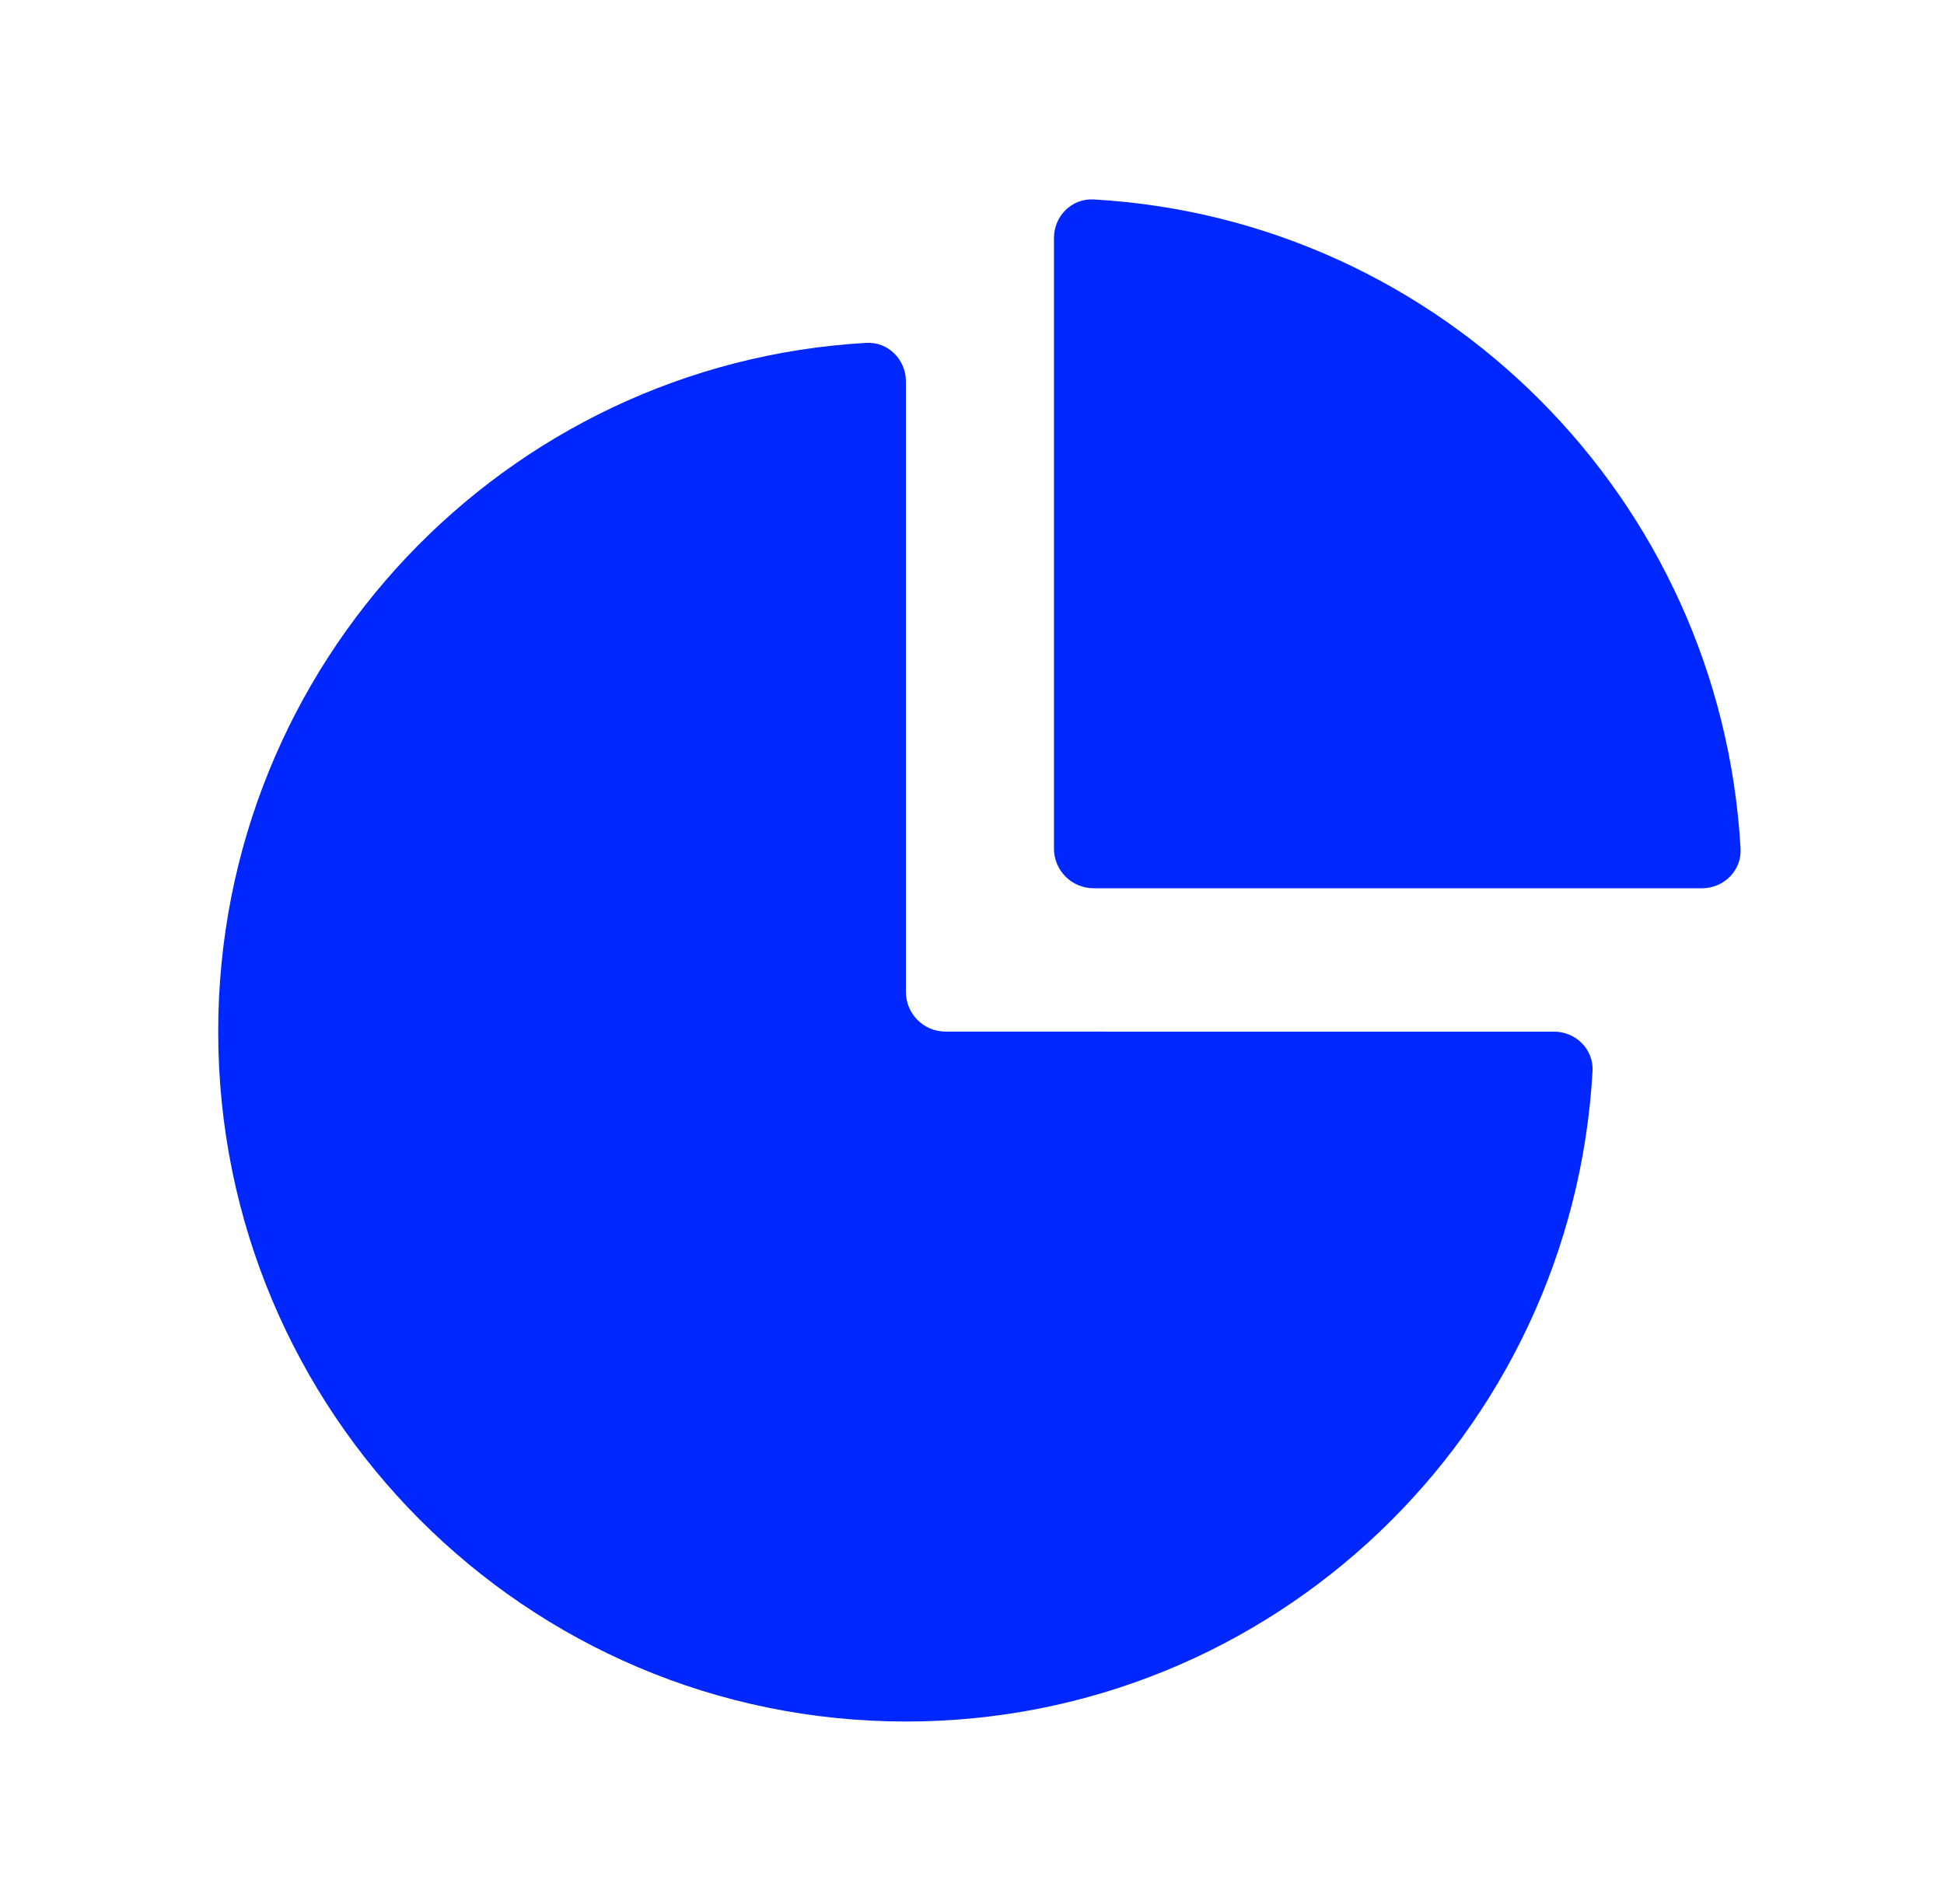
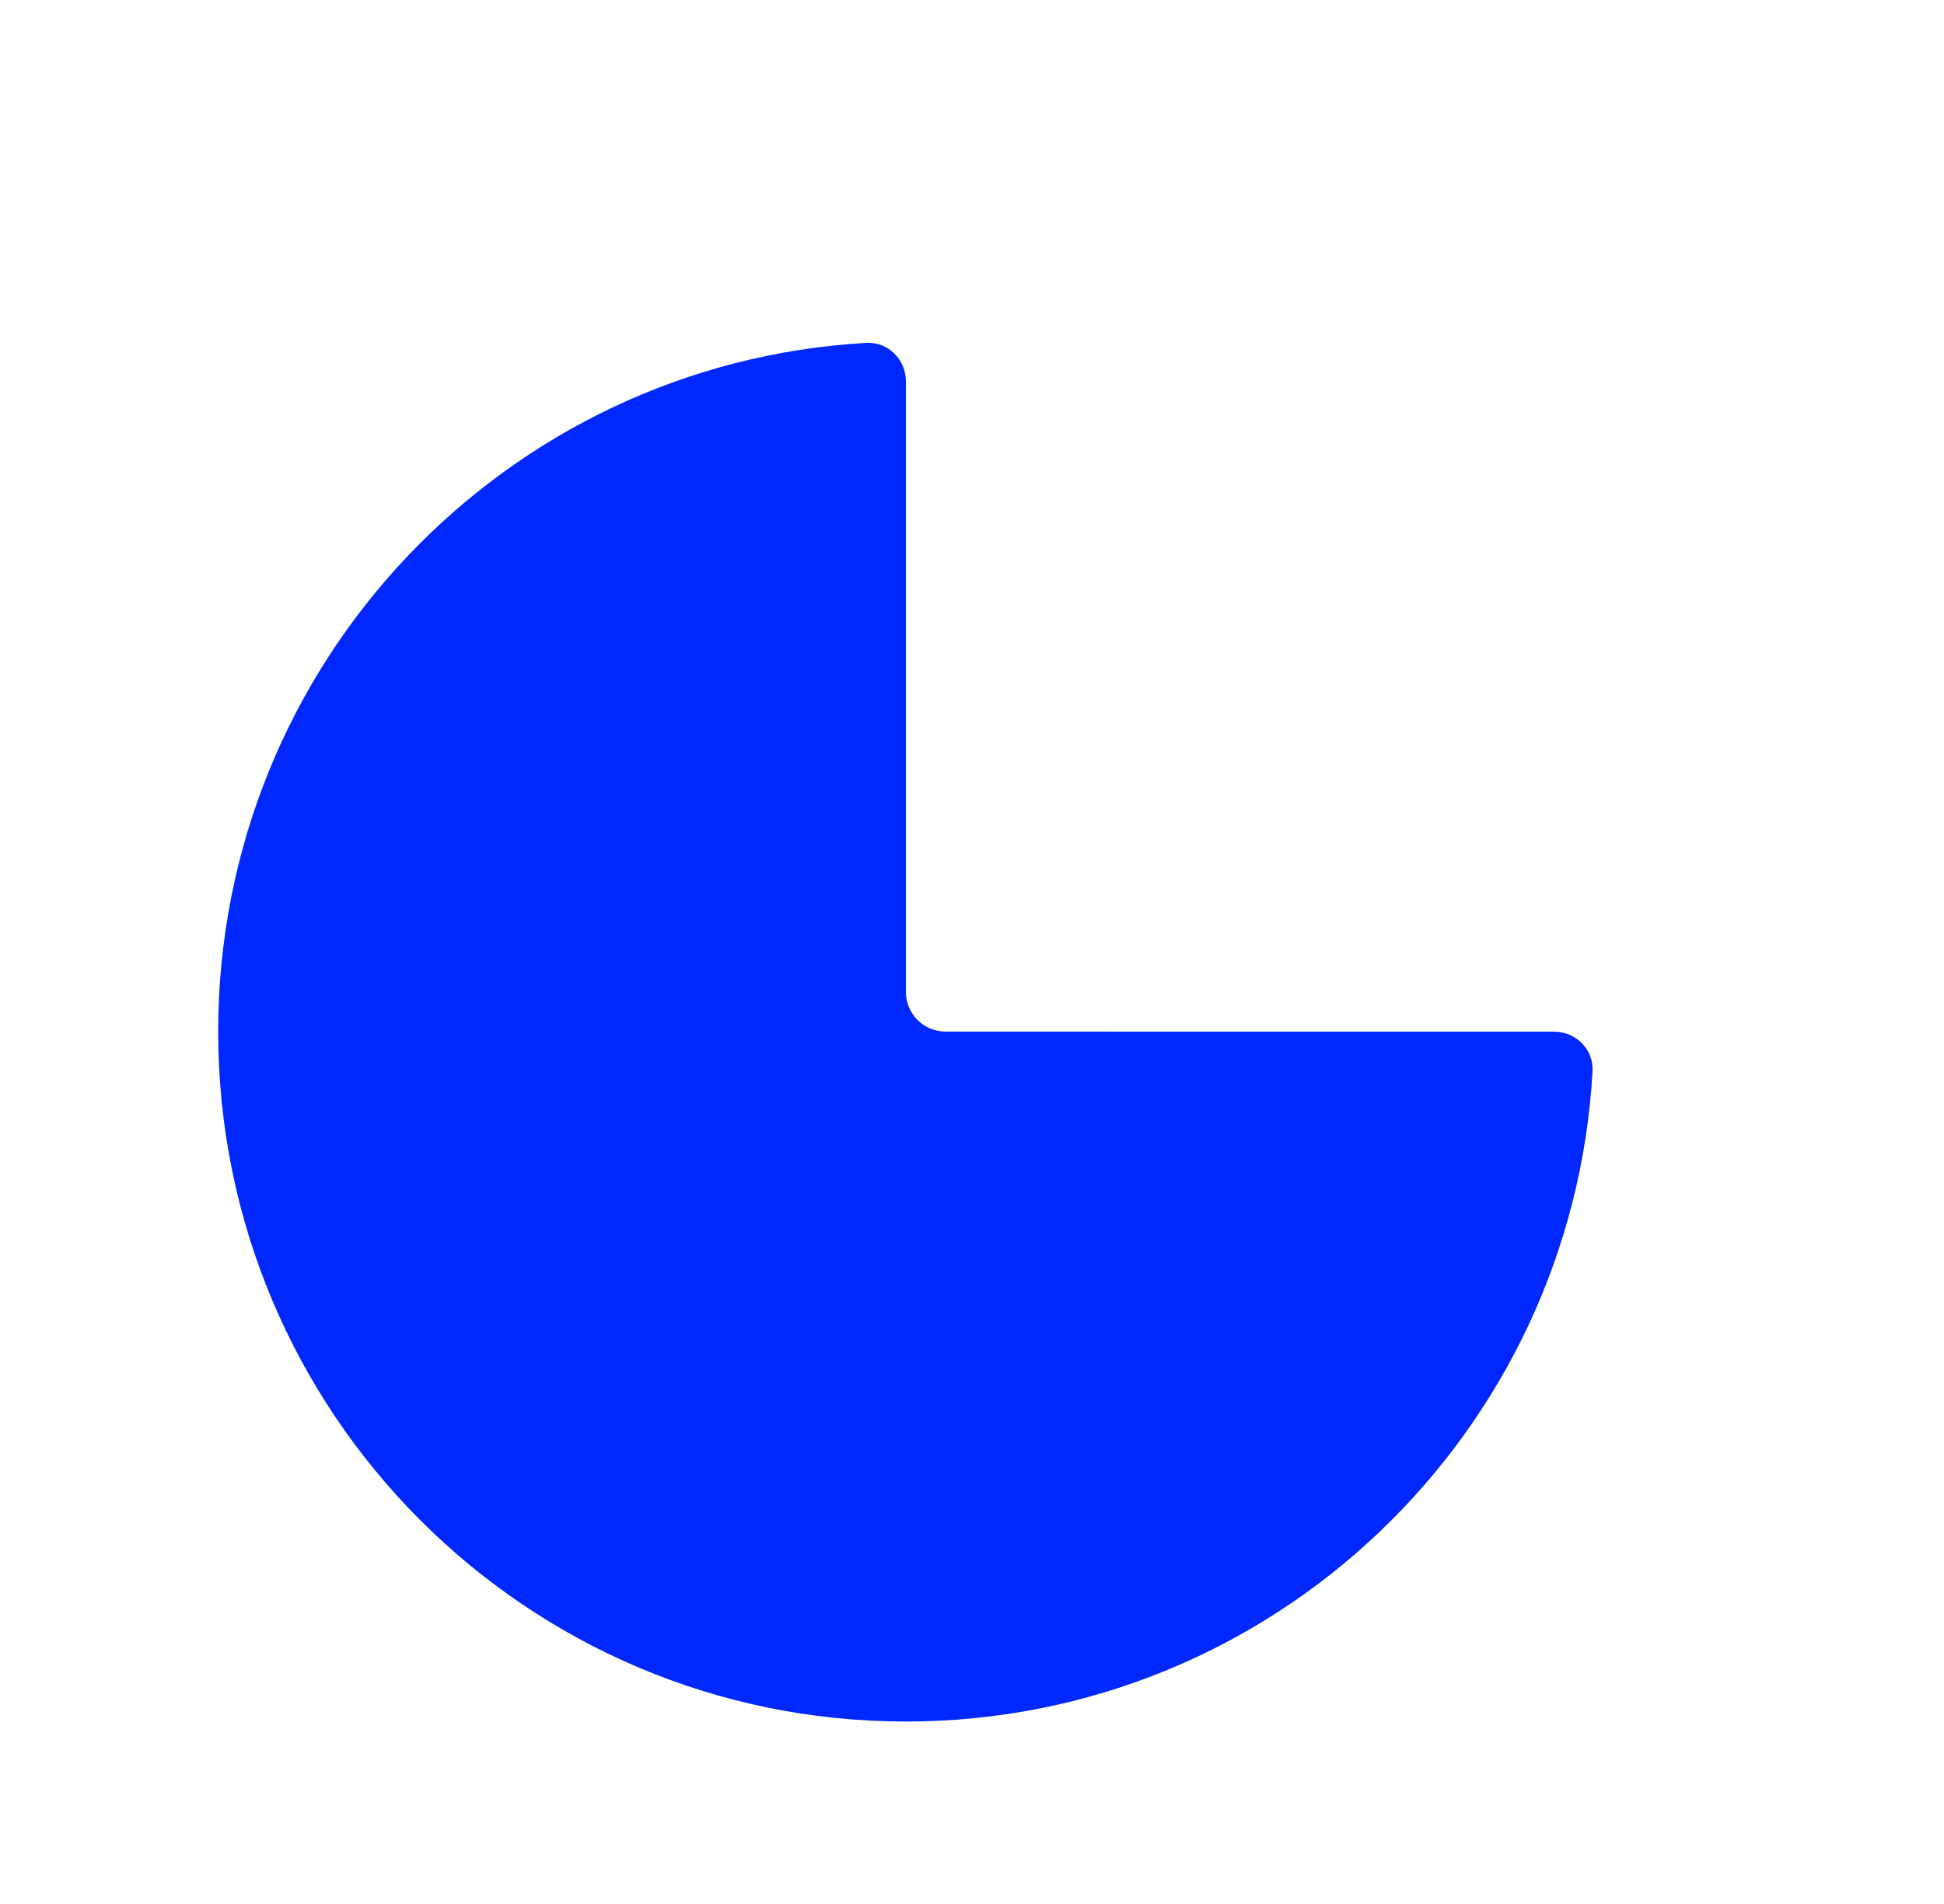
<svg xmlns="http://www.w3.org/2000/svg" width="49" height="48" viewBox="0 0 49 48" fill="none">
  <path d="M22.834 9.616C22.834 9.063 22.386 8.613 21.835 8.644C12.726 9.163 5.499 16.738 5.5 26.008C5.499 35.614 13.26 43.401 22.834 43.4C32.074 43.401 39.625 36.148 40.141 27.008C40.172 26.456 39.721 26.008 39.169 26.008L23.834 26.007C23.282 26.007 22.834 25.559 22.834 25.007V9.616Z" fill="#0028FE" />
-   <path d="M27.565 5.028C27.014 4.997 26.566 5.448 26.566 6V21.393C26.566 21.945 27.013 22.393 27.566 22.393H42.9C43.452 22.393 43.903 21.944 43.872 21.393C43.375 12.583 36.345 5.528 27.565 5.028Z" fill="#0028FE" />
</svg>